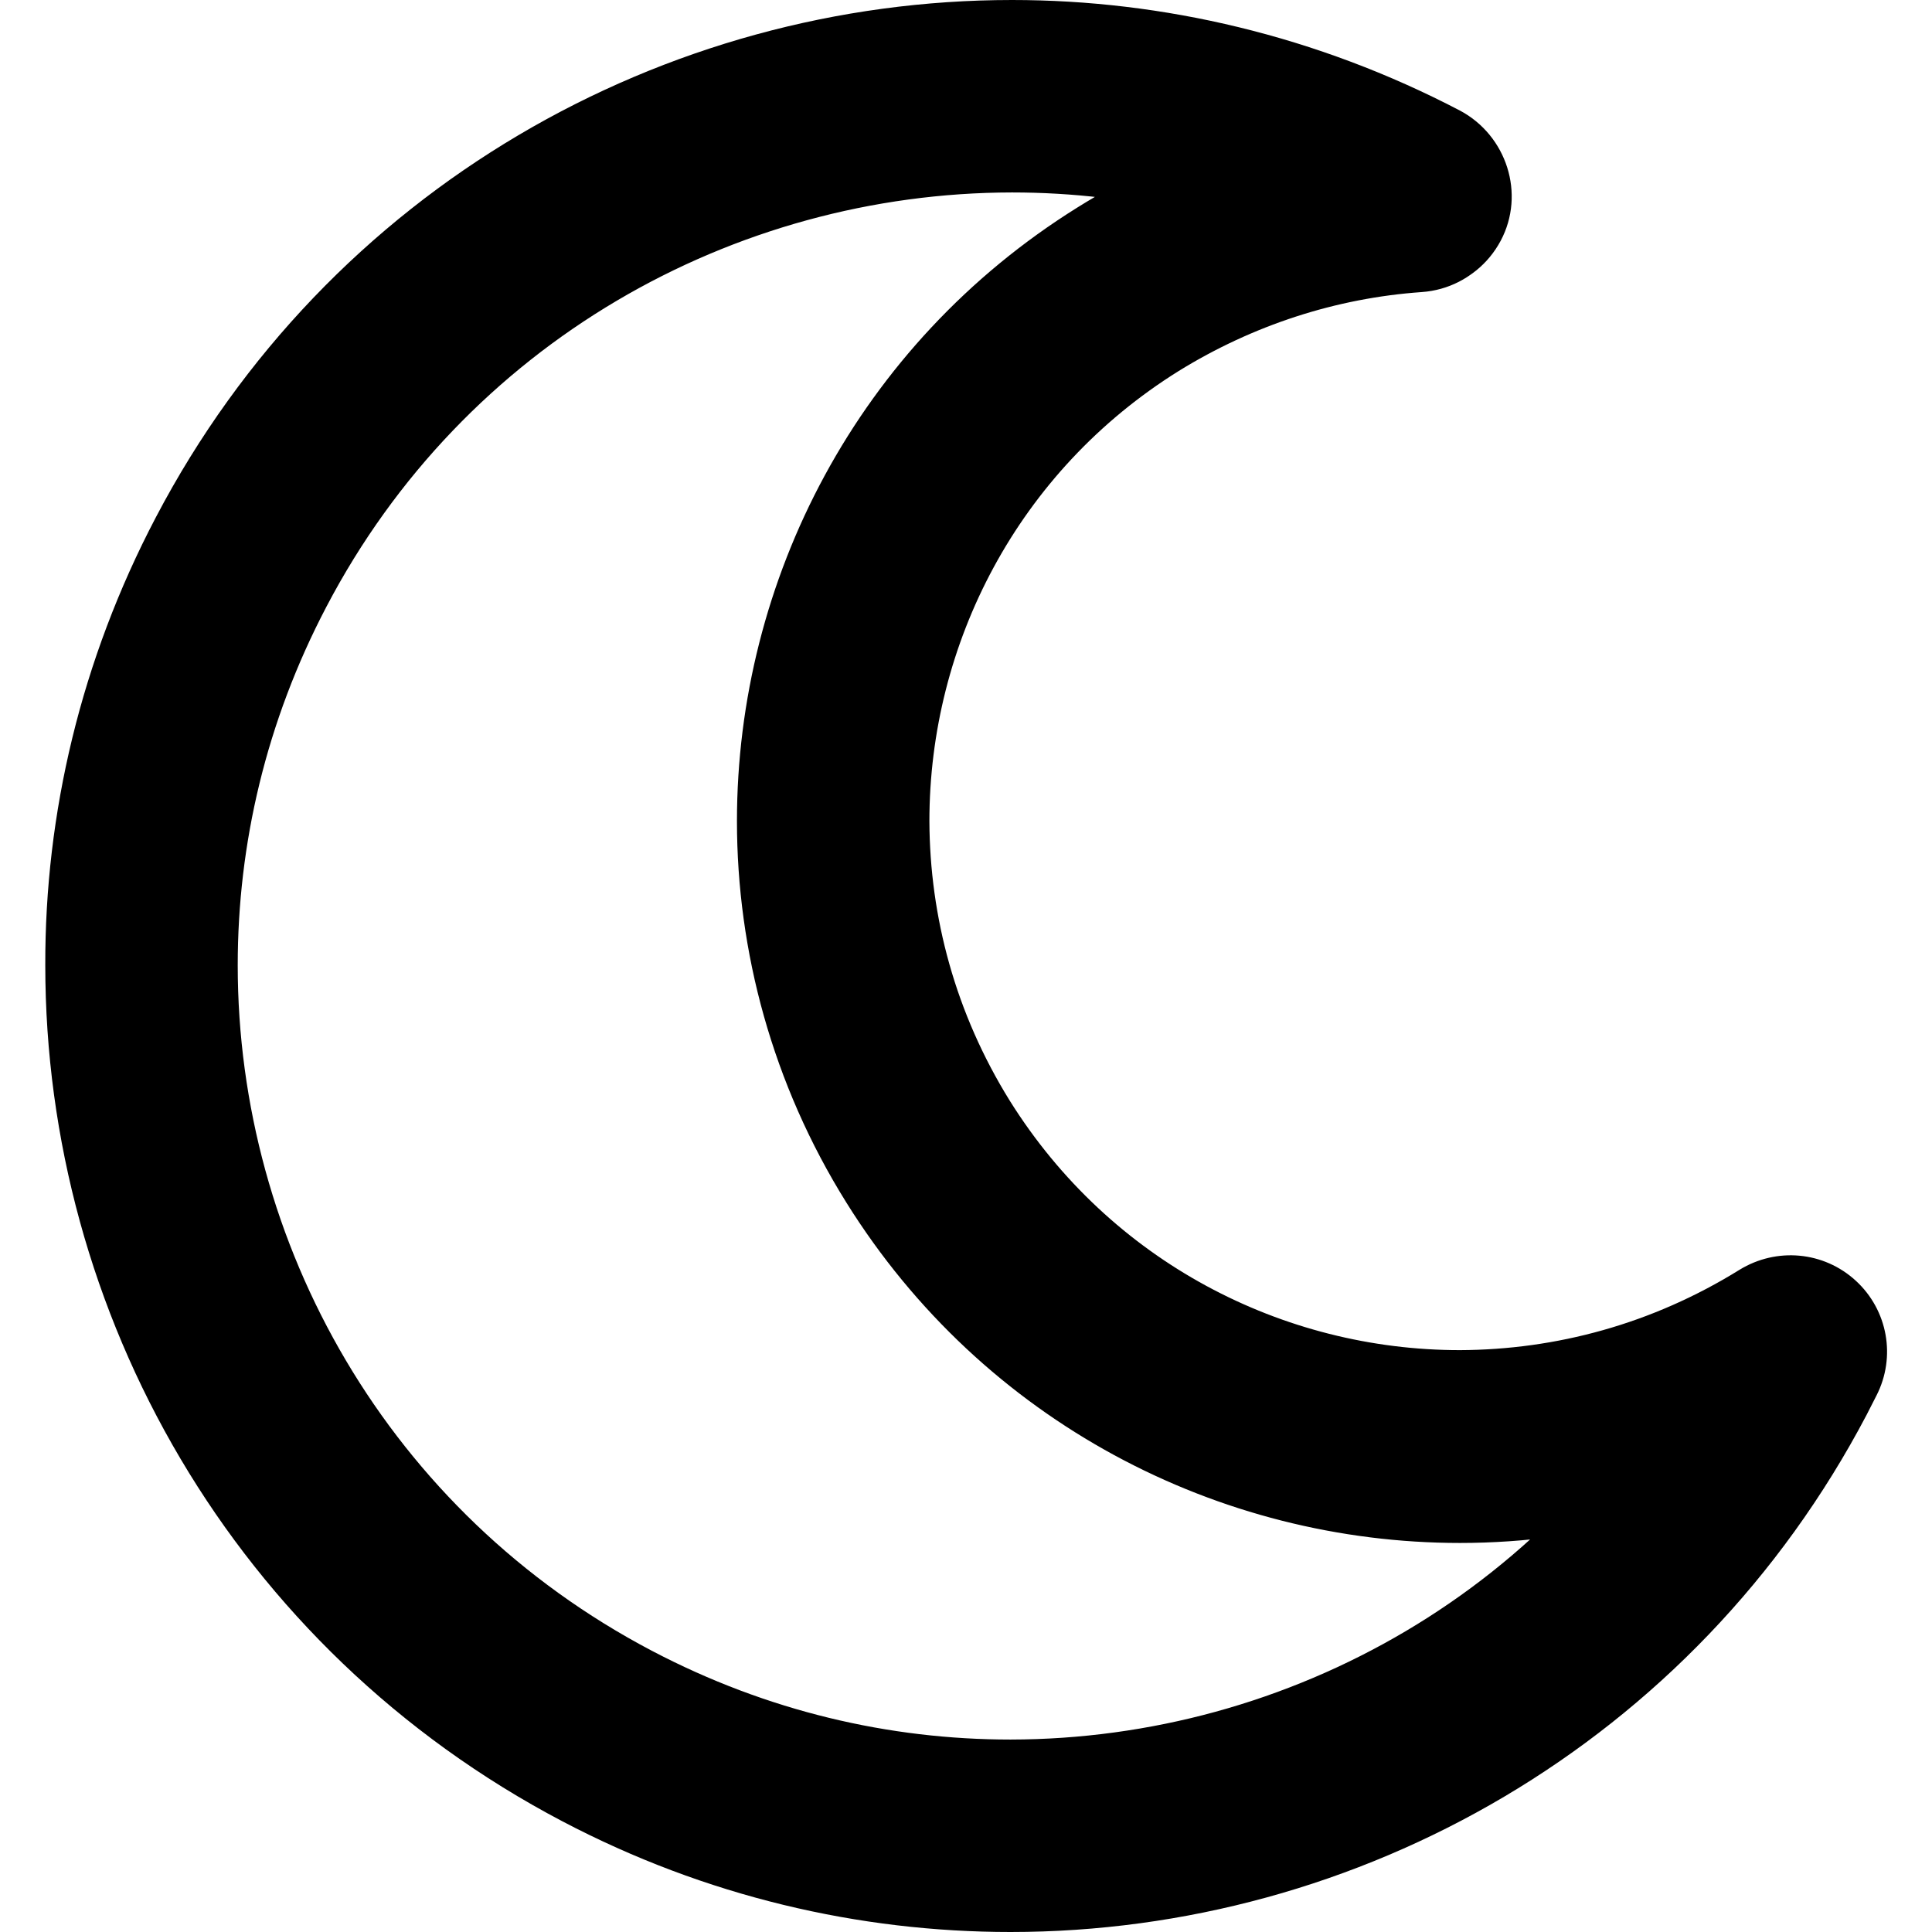
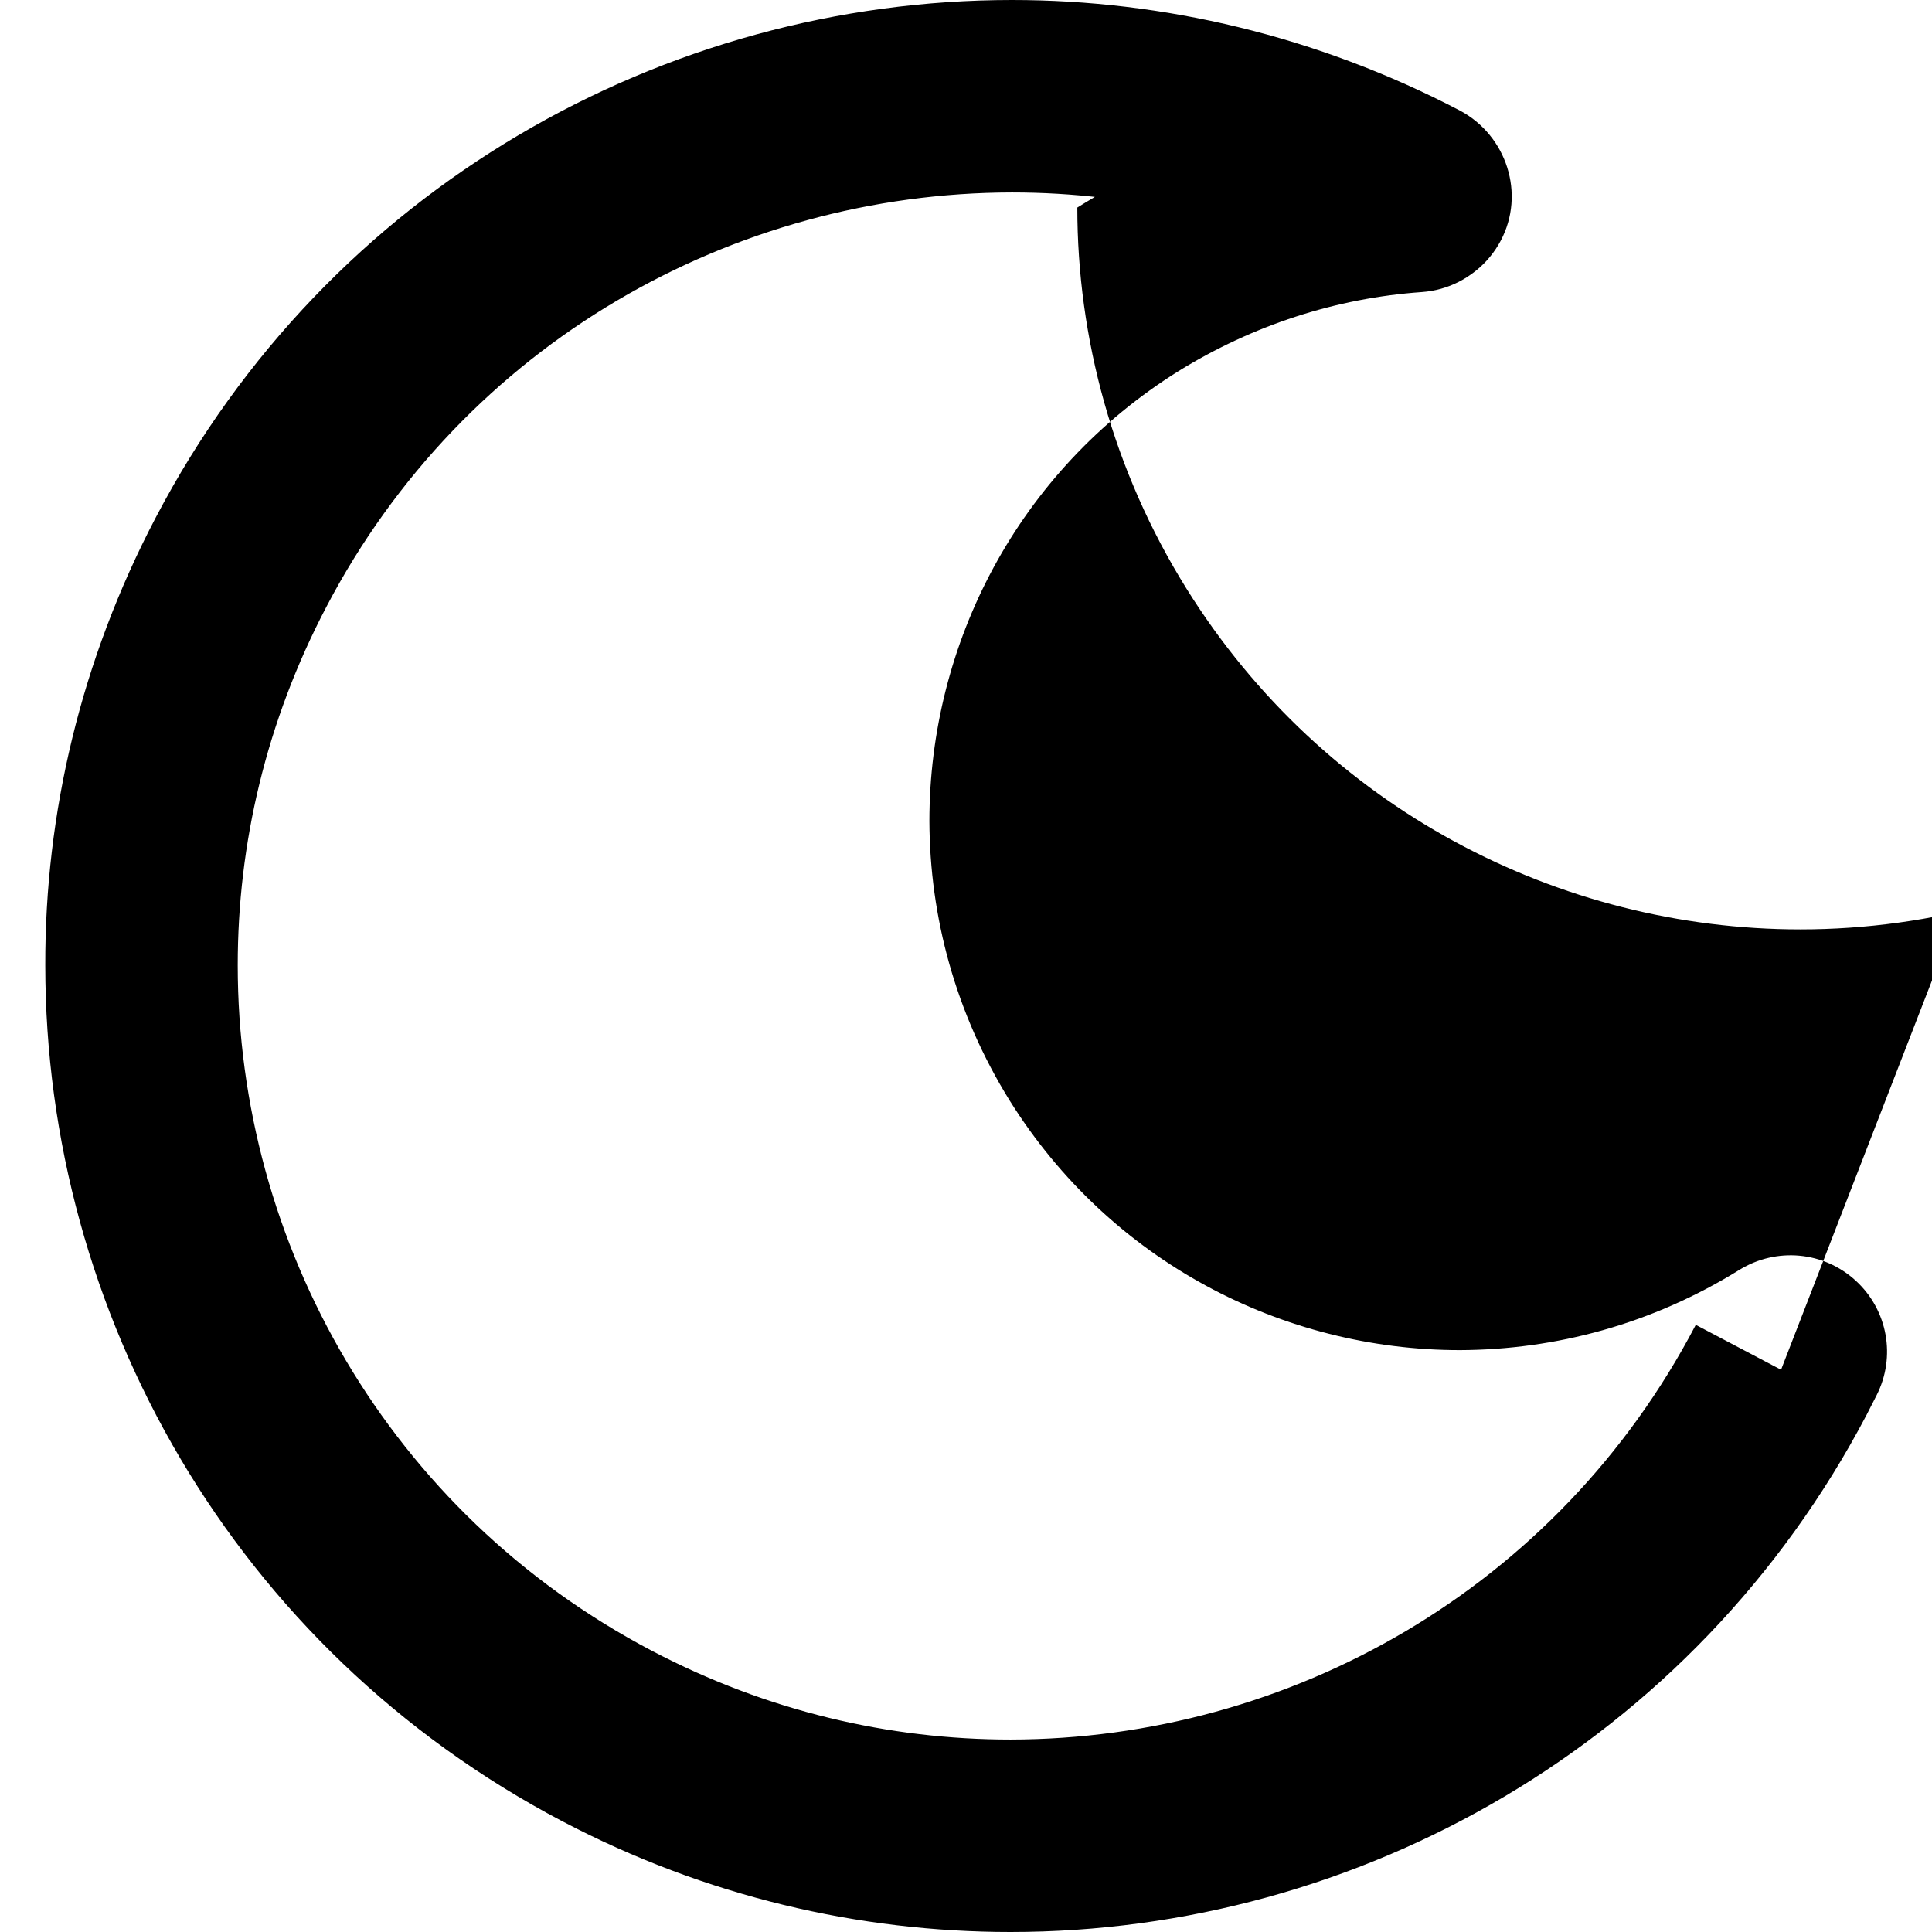
<svg xmlns="http://www.w3.org/2000/svg" version="1.1" id="Layer_1" x="0px" y="0px" viewBox="0 0 512 512" style="enable-background:new 0 0 512 512;" xml:space="preserve">
  <g>
-     <path d="M386.9,29.3C349,9.5,308.2,0,268.2,0C176.1,0,87,49.9,41.3,137.1C21.4,175,11.9,215.7,12,255.8   c0,92.1,49.9,181.1,137.1,226.9h0c37.9,19.9,78.6,29.3,118.7,29.3c92.1,0,181.1-49.9,226.9-137.1l0.1-0.2l2.5-4.9   c5.2-10.2,3-22.6-5.5-30.4c-8.5-7.8-21-8.9-30.8-2.9c-23.2,14.4-48.7,21.2-74.1,21.3c-46.9,0-92.6-23.4-119.3-66.1l0,0   c-14.4-23.2-21.2-48.7-21.3-74.1c0-46.9,23.4-92.7,66.1-119.3l0,0C332,86.2,354,79,376.8,77.4c14.1-1,24.6-13.2,23.6-27.3   c-1-14.1-13.2-24.6-27.3-23.6c-31.1,2.2-61.2,12-87.6,28.5l0,0c-58.2,36.3-90.2,98.8-90.2,162.6c0,34.5,9.4,69.7,29,101.1l0,0   c36.3,58.2,98.8,90.2,162.6,90.2c34.5,0,69.7-9.4,101.1-29l-13.5-21.7l-22.7-11.6l-2.5,4.9L472,363l-22.6-11.9   C412.8,421.1,341.6,460.9,267.8,461c-32.1,0-64.5-7.5-95-23.5h0C102.9,400.8,63,329.6,63,255.8c0-32.1,7.5-64.5,23.5-95   C123.1,90.9,194.4,51.1,268.2,51c32.1,0,64.5,7.5,95,23.5c12.5,6.5,27.9,1.7,34.5-10.7S399.3,35.9,386.9,29.3L386.9,29.3z" />
+     <path d="M386.9,29.3C349,9.5,308.2,0,268.2,0C176.1,0,87,49.9,41.3,137.1C21.4,175,11.9,215.7,12,255.8   c0,92.1,49.9,181.1,137.1,226.9h0c37.9,19.9,78.6,29.3,118.7,29.3c92.1,0,181.1-49.9,226.9-137.1l0.1-0.2l2.5-4.9   c5.2-10.2,3-22.6-5.5-30.4c-8.5-7.8-21-8.9-30.8-2.9c-23.2,14.4-48.7,21.2-74.1,21.3c-46.9,0-92.6-23.4-119.3-66.1l0,0   c-14.4-23.2-21.2-48.7-21.3-74.1c0-46.9,23.4-92.7,66.1-119.3l0,0C332,86.2,354,79,376.8,77.4c14.1-1,24.6-13.2,23.6-27.3   c-1-14.1-13.2-24.6-27.3-23.6c-31.1,2.2-61.2,12-87.6,28.5l0,0c0,34.5,9.4,69.7,29,101.1l0,0   c36.3,58.2,98.8,90.2,162.6,90.2c34.5,0,69.7-9.4,101.1-29l-13.5-21.7l-22.7-11.6l-2.5,4.9L472,363l-22.6-11.9   C412.8,421.1,341.6,460.9,267.8,461c-32.1,0-64.5-7.5-95-23.5h0C102.9,400.8,63,329.6,63,255.8c0-32.1,7.5-64.5,23.5-95   C123.1,90.9,194.4,51.1,268.2,51c32.1,0,64.5,7.5,95,23.5c12.5,6.5,27.9,1.7,34.5-10.7S399.3,35.9,386.9,29.3L386.9,29.3z" />
  </g>
</svg>